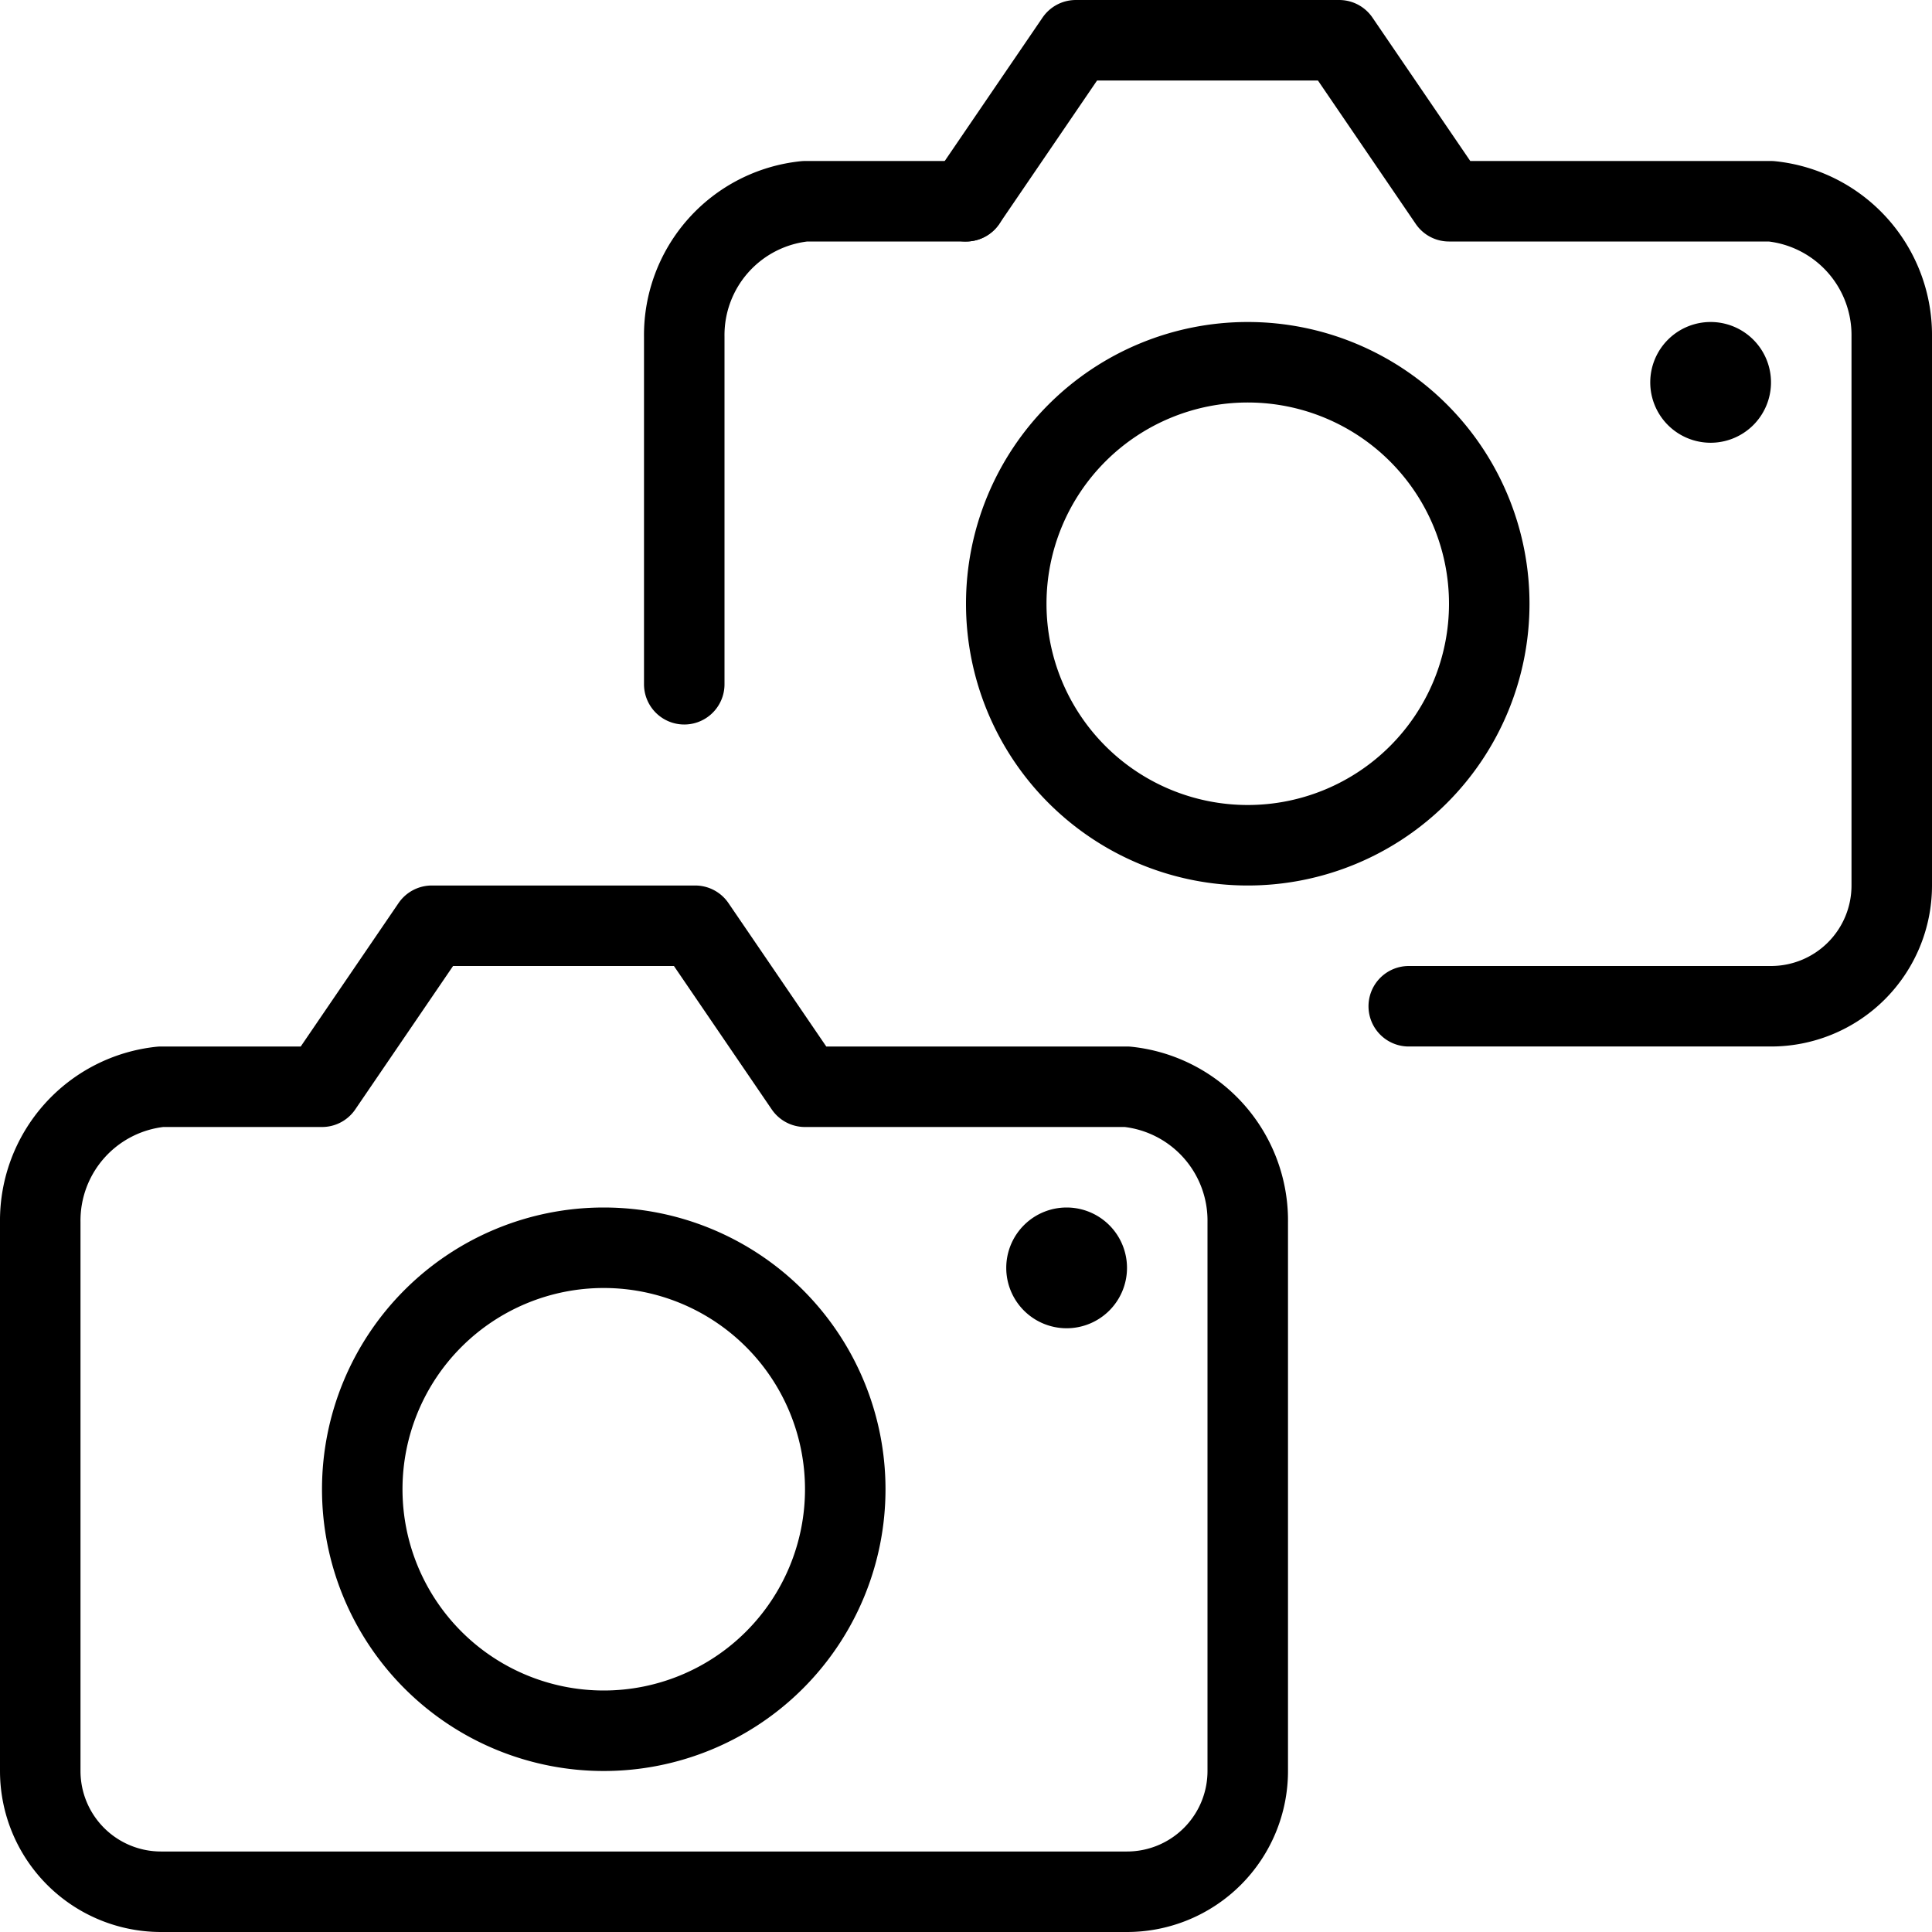
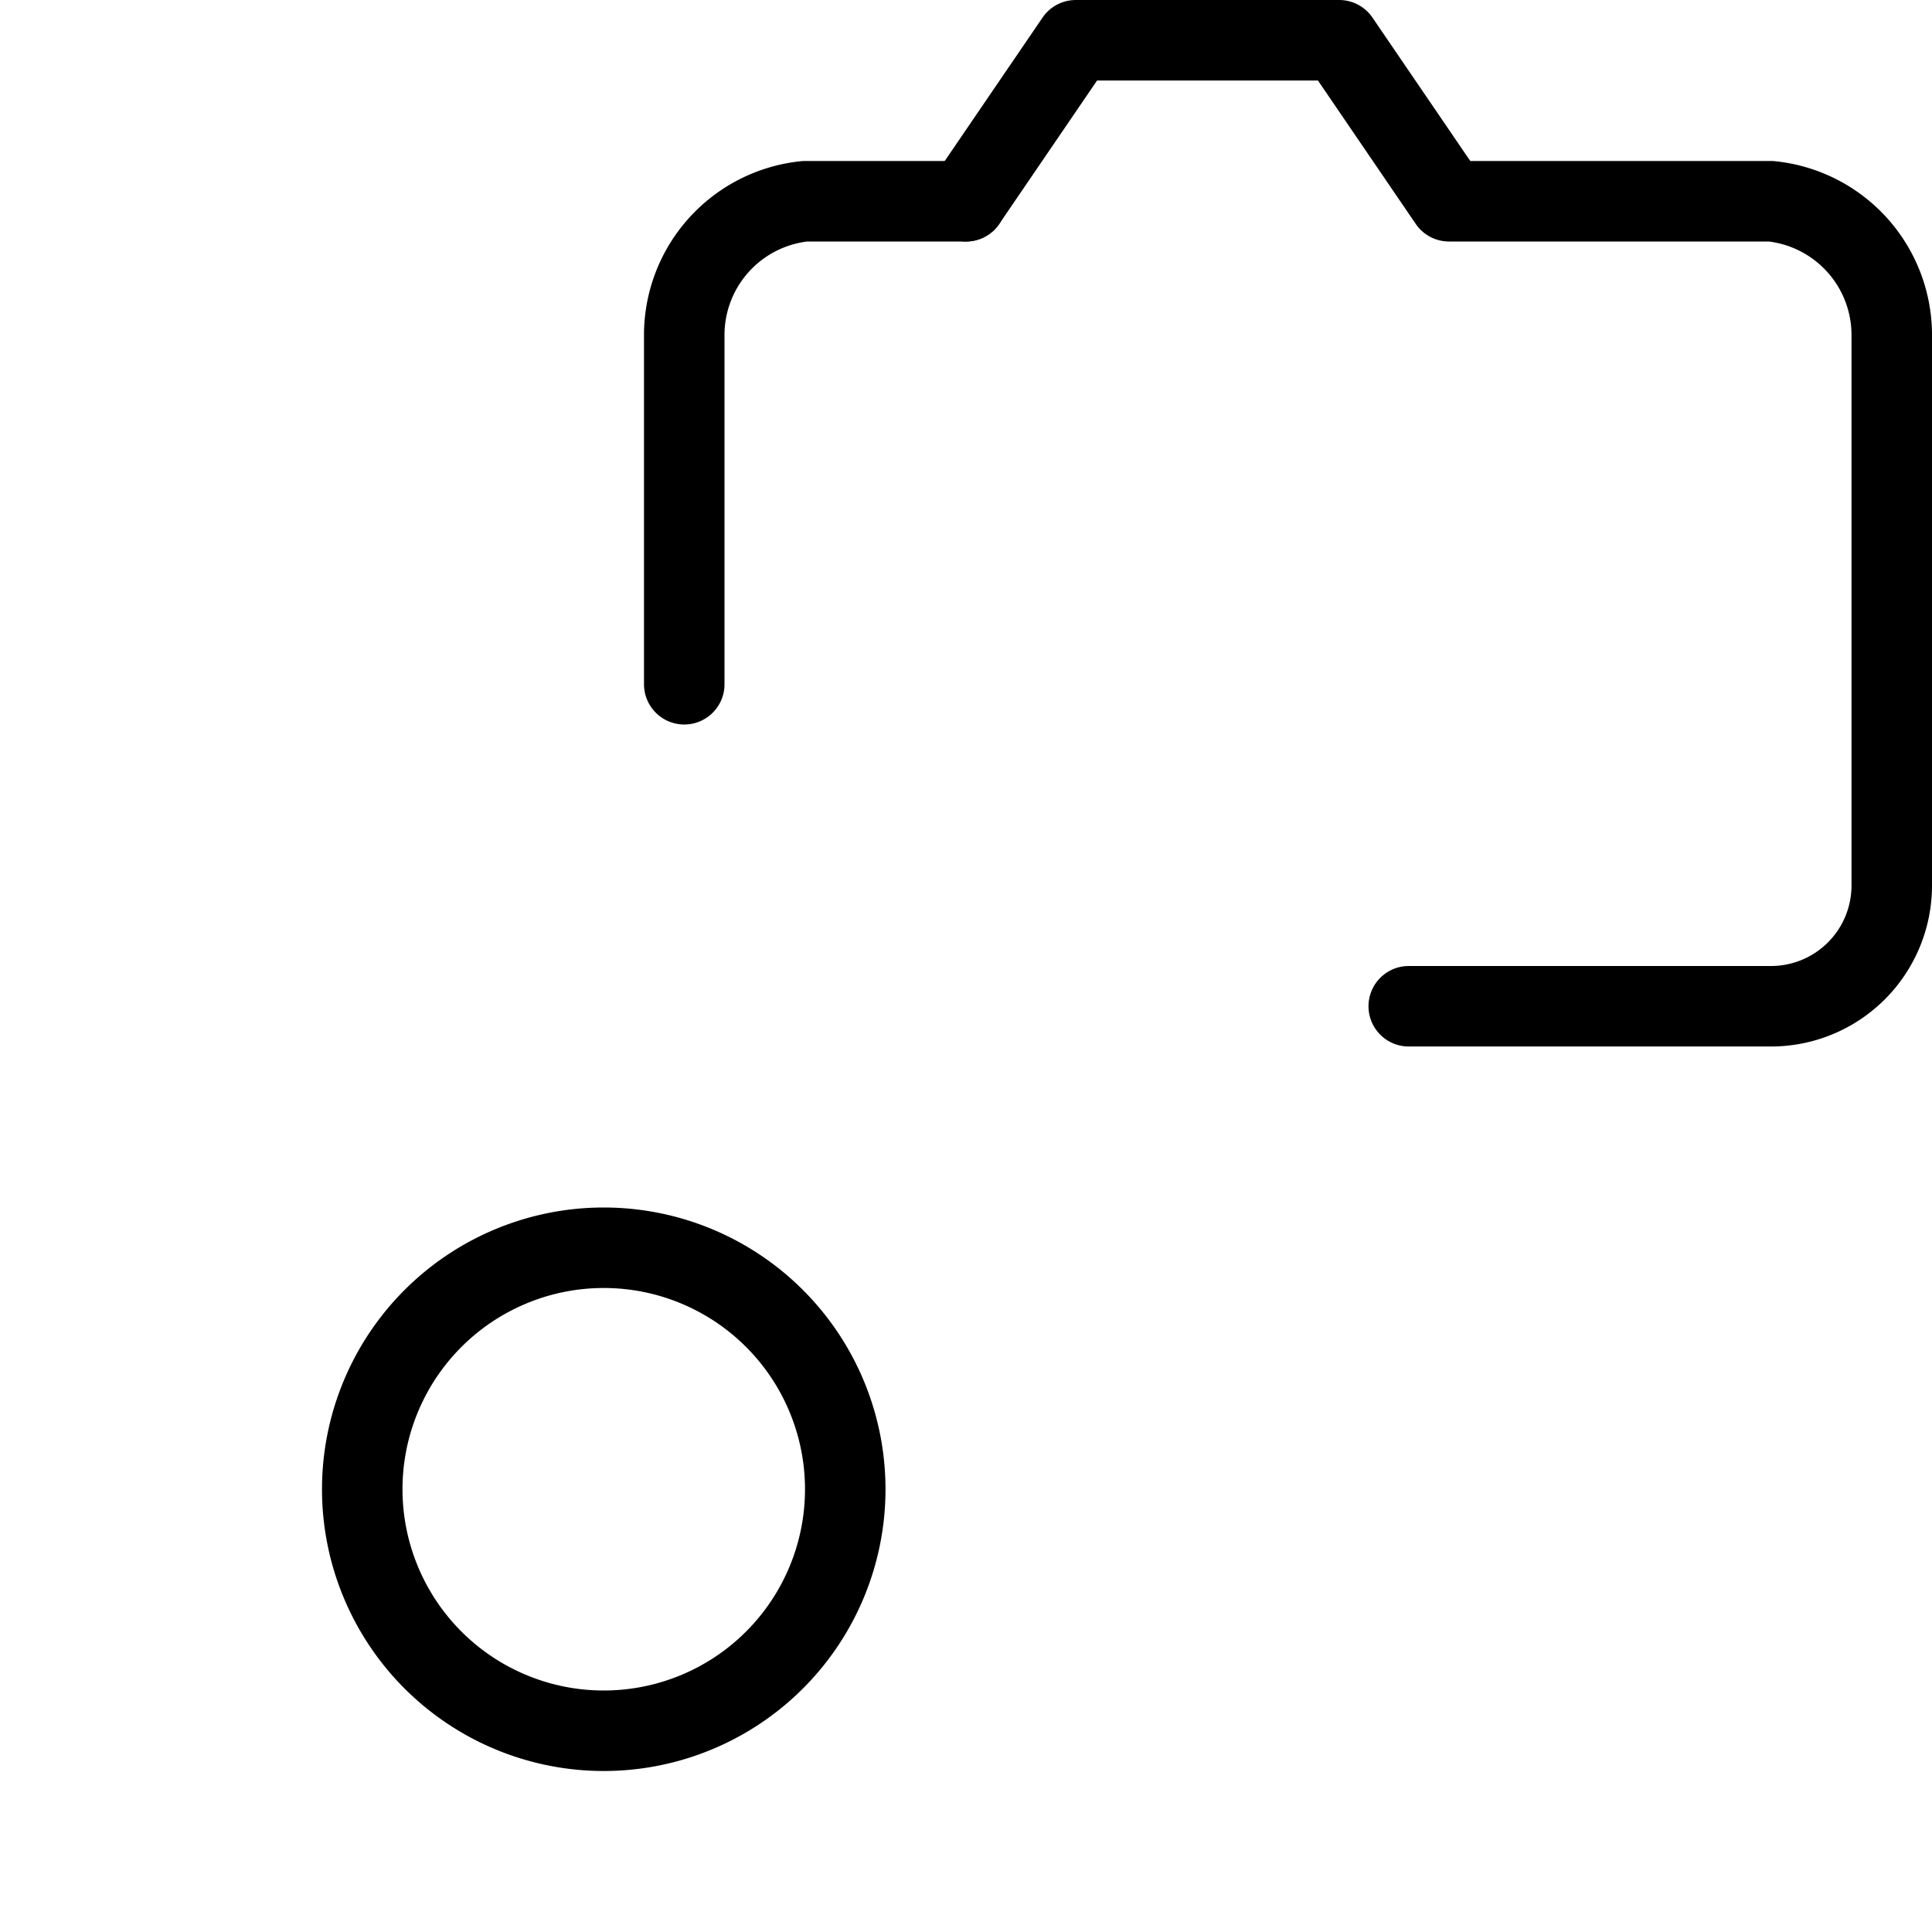
<svg xmlns="http://www.w3.org/2000/svg" viewBox="0 0 24 24">
  <g transform="matrix(1,0,0,1,0,0)">
-     <path d="M4,13.5l1.364-2H8.636L10,13.5h4a1.671,1.671,0,0,1,1.5,1.682V22A1.5,1.5,0,0,1,14,23.5H2A1.5,1.5,0,0,1,.5,22V15.182A1.671,1.671,0,0,1,2,13.5H4" fill="none" stroke="#000000" stroke-linecap="round" stroke-linejoin="round" />
    <path d="M4.500 18.500 A3.000 3.000 0 1 0 10.500 18.500 A3.000 3.000 0 1 0 4.500 18.500 Z" fill="none" stroke="#000000" stroke-linecap="round" stroke-linejoin="round" />
    <path d="M8.5,8.5V4.182A1.671,1.671,0,0,1,10,2.5h2" fill="none" stroke="#000000" stroke-linecap="round" stroke-linejoin="round" />
    <path d="M12,2.5l1.364-2h3.272L18,2.5h4a1.671,1.671,0,0,1,1.5,1.682V11A1.5,1.5,0,0,1,22,12.5H17.5" fill="none" stroke="#000000" stroke-linecap="round" stroke-linejoin="round" />
-     <path d="M12.500 7.500 A3.000 3.000 0 1 0 18.500 7.500 A3.000 3.000 0 1 0 12.500 7.500 Z" fill="none" stroke="#000000" stroke-linecap="round" stroke-linejoin="round" />
-     <path d="M13.25,15.5a.25.25,0,1,1-.25.25.25.25,0,0,1,.25-.25" fill="none" stroke="#000000" stroke-linecap="round" stroke-linejoin="round" />
-     <path d="M21.25,4.5a.25.25,0,1,1-.25.25.25.25,0,0,1,.25-.25" fill="none" stroke="#000000" stroke-linecap="round" stroke-linejoin="round" />
  </g>
</svg>